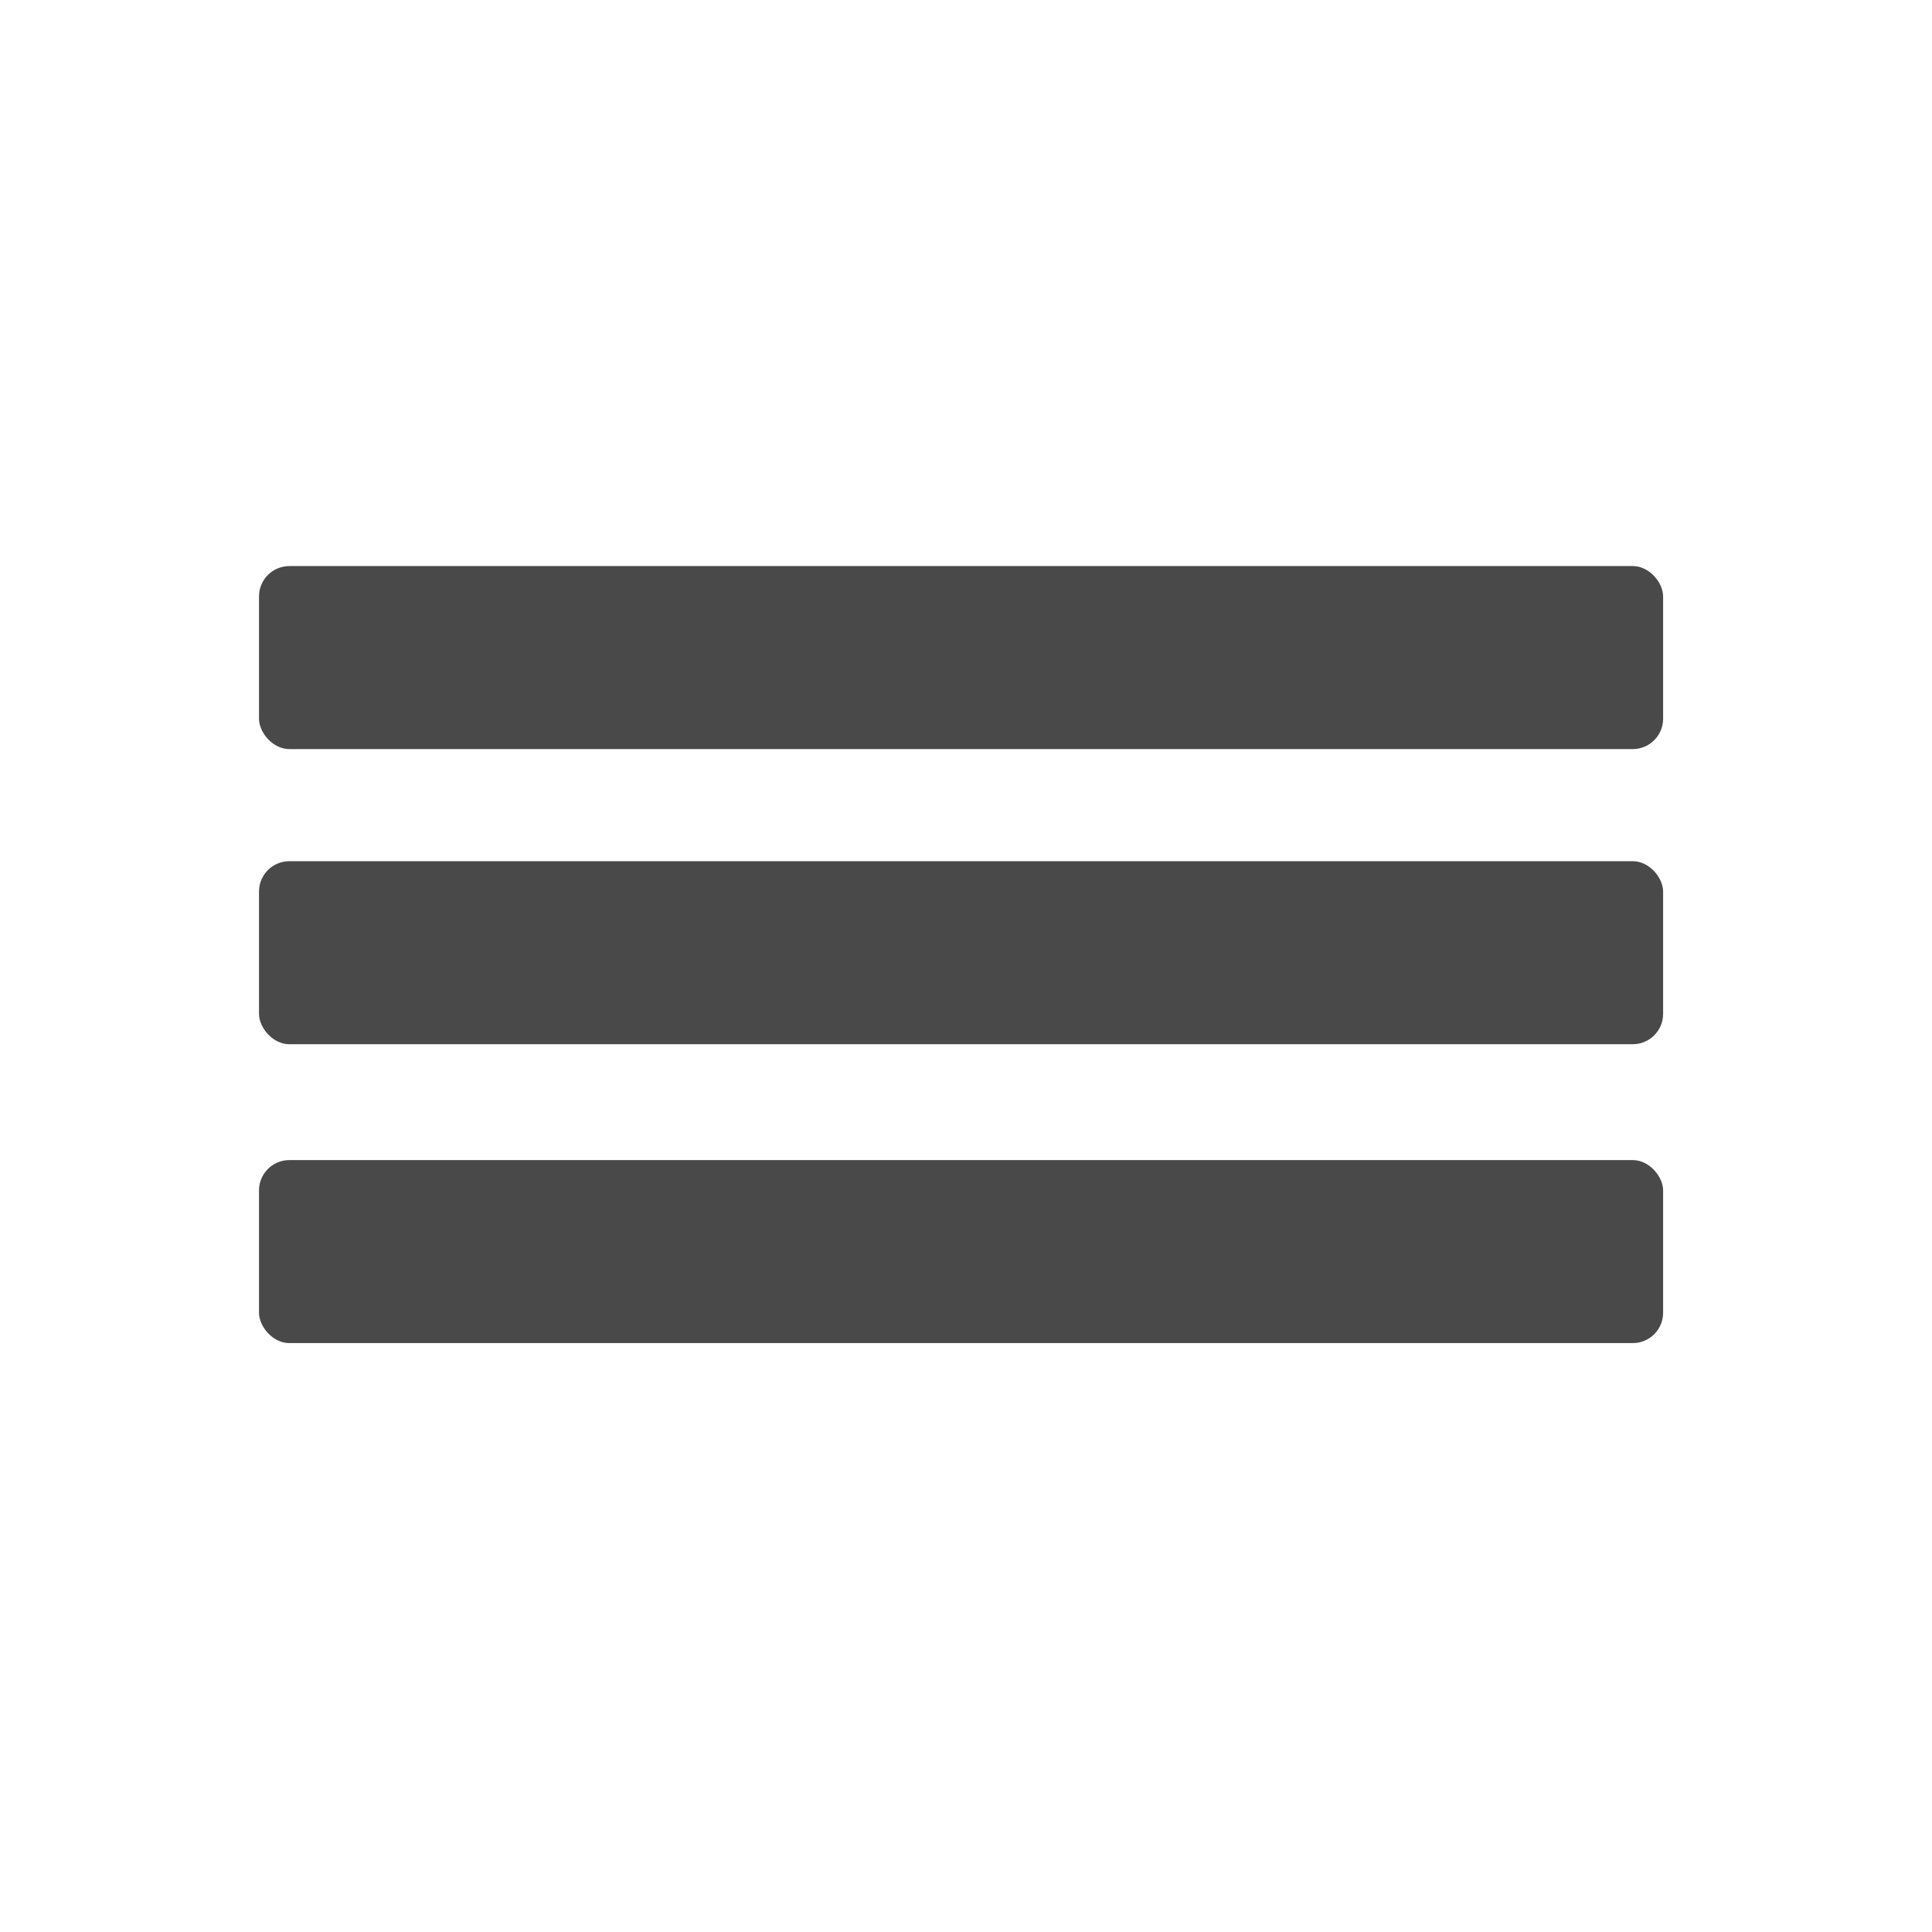
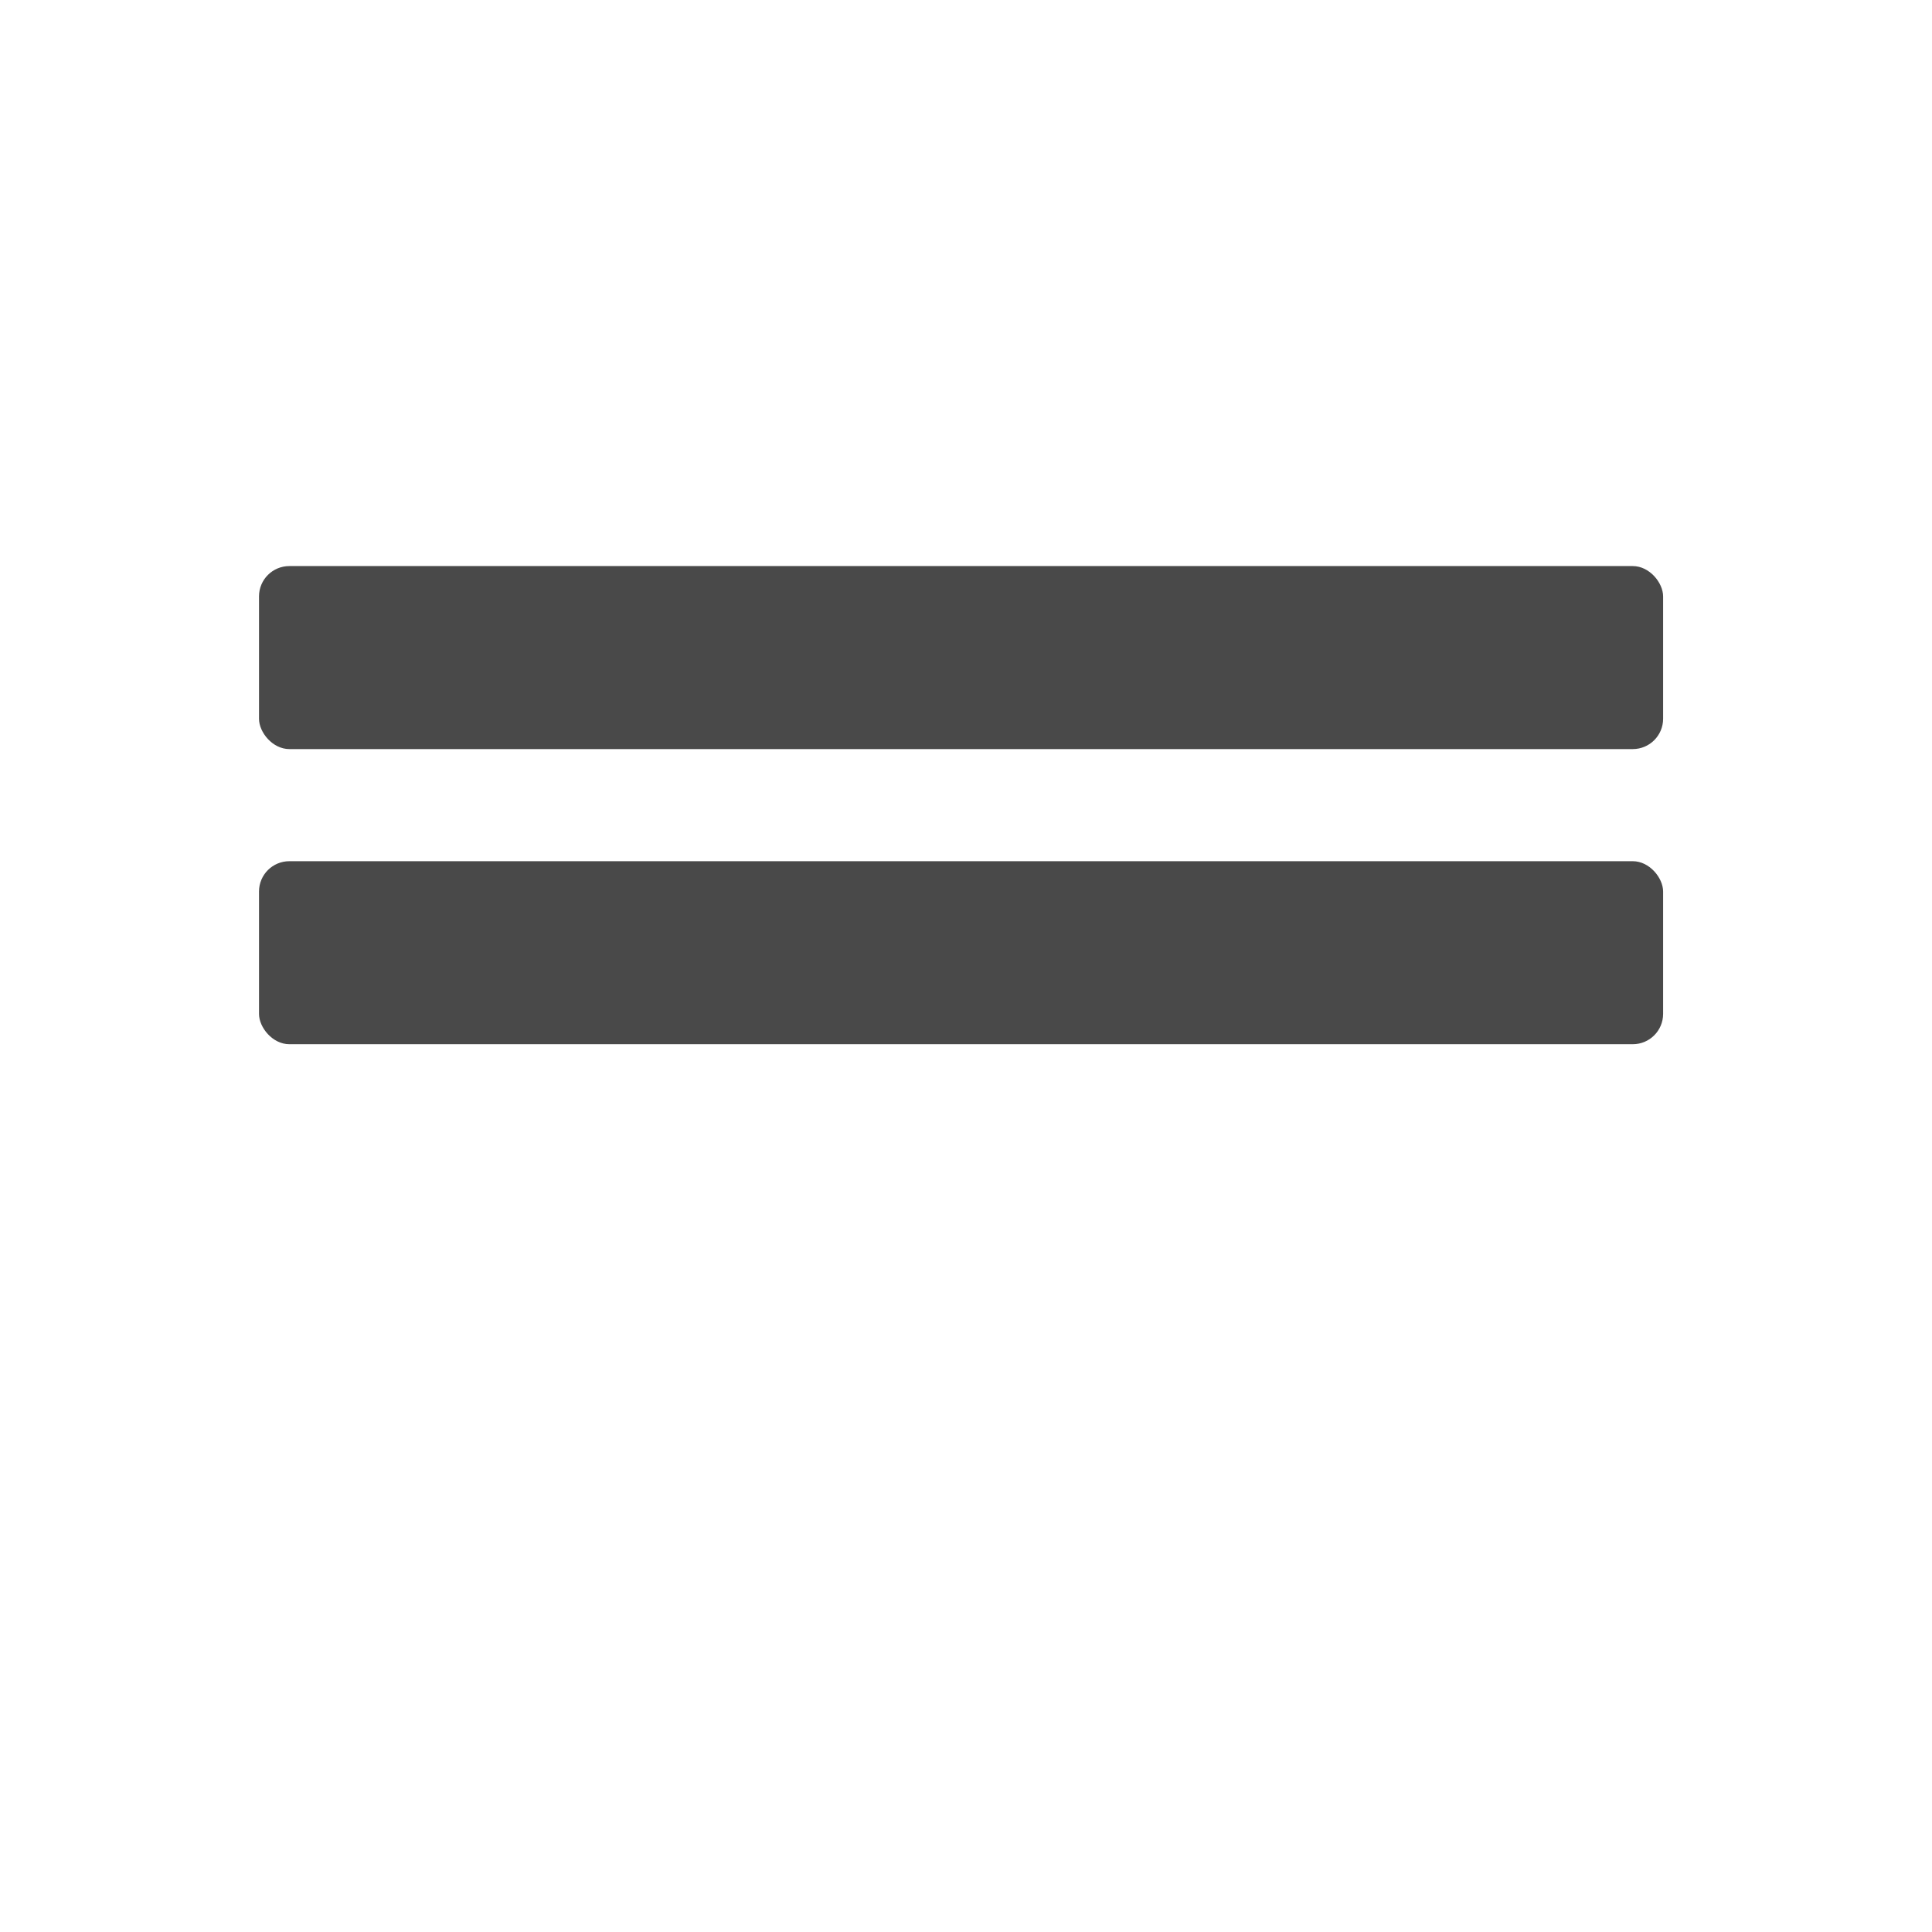
<svg xmlns="http://www.w3.org/2000/svg" viewBox="0 0 566.9 566.9">
  <defs>
    <style>
      .st0 {
        fill: #494949;
      }
    </style>
  </defs>
  <rect class="st0" x="76" y="166.1" width="412" height="53.7" rx="8.9" ry="8.9" />
  <rect class="st0" x="76" y="252.7" width="412" height="53.7" rx="8.9" ry="8.9" />
-   <rect class="st0" x="76" y="340.4" width="412" height="53.7" rx="8.9" ry="8.9" />
</svg>